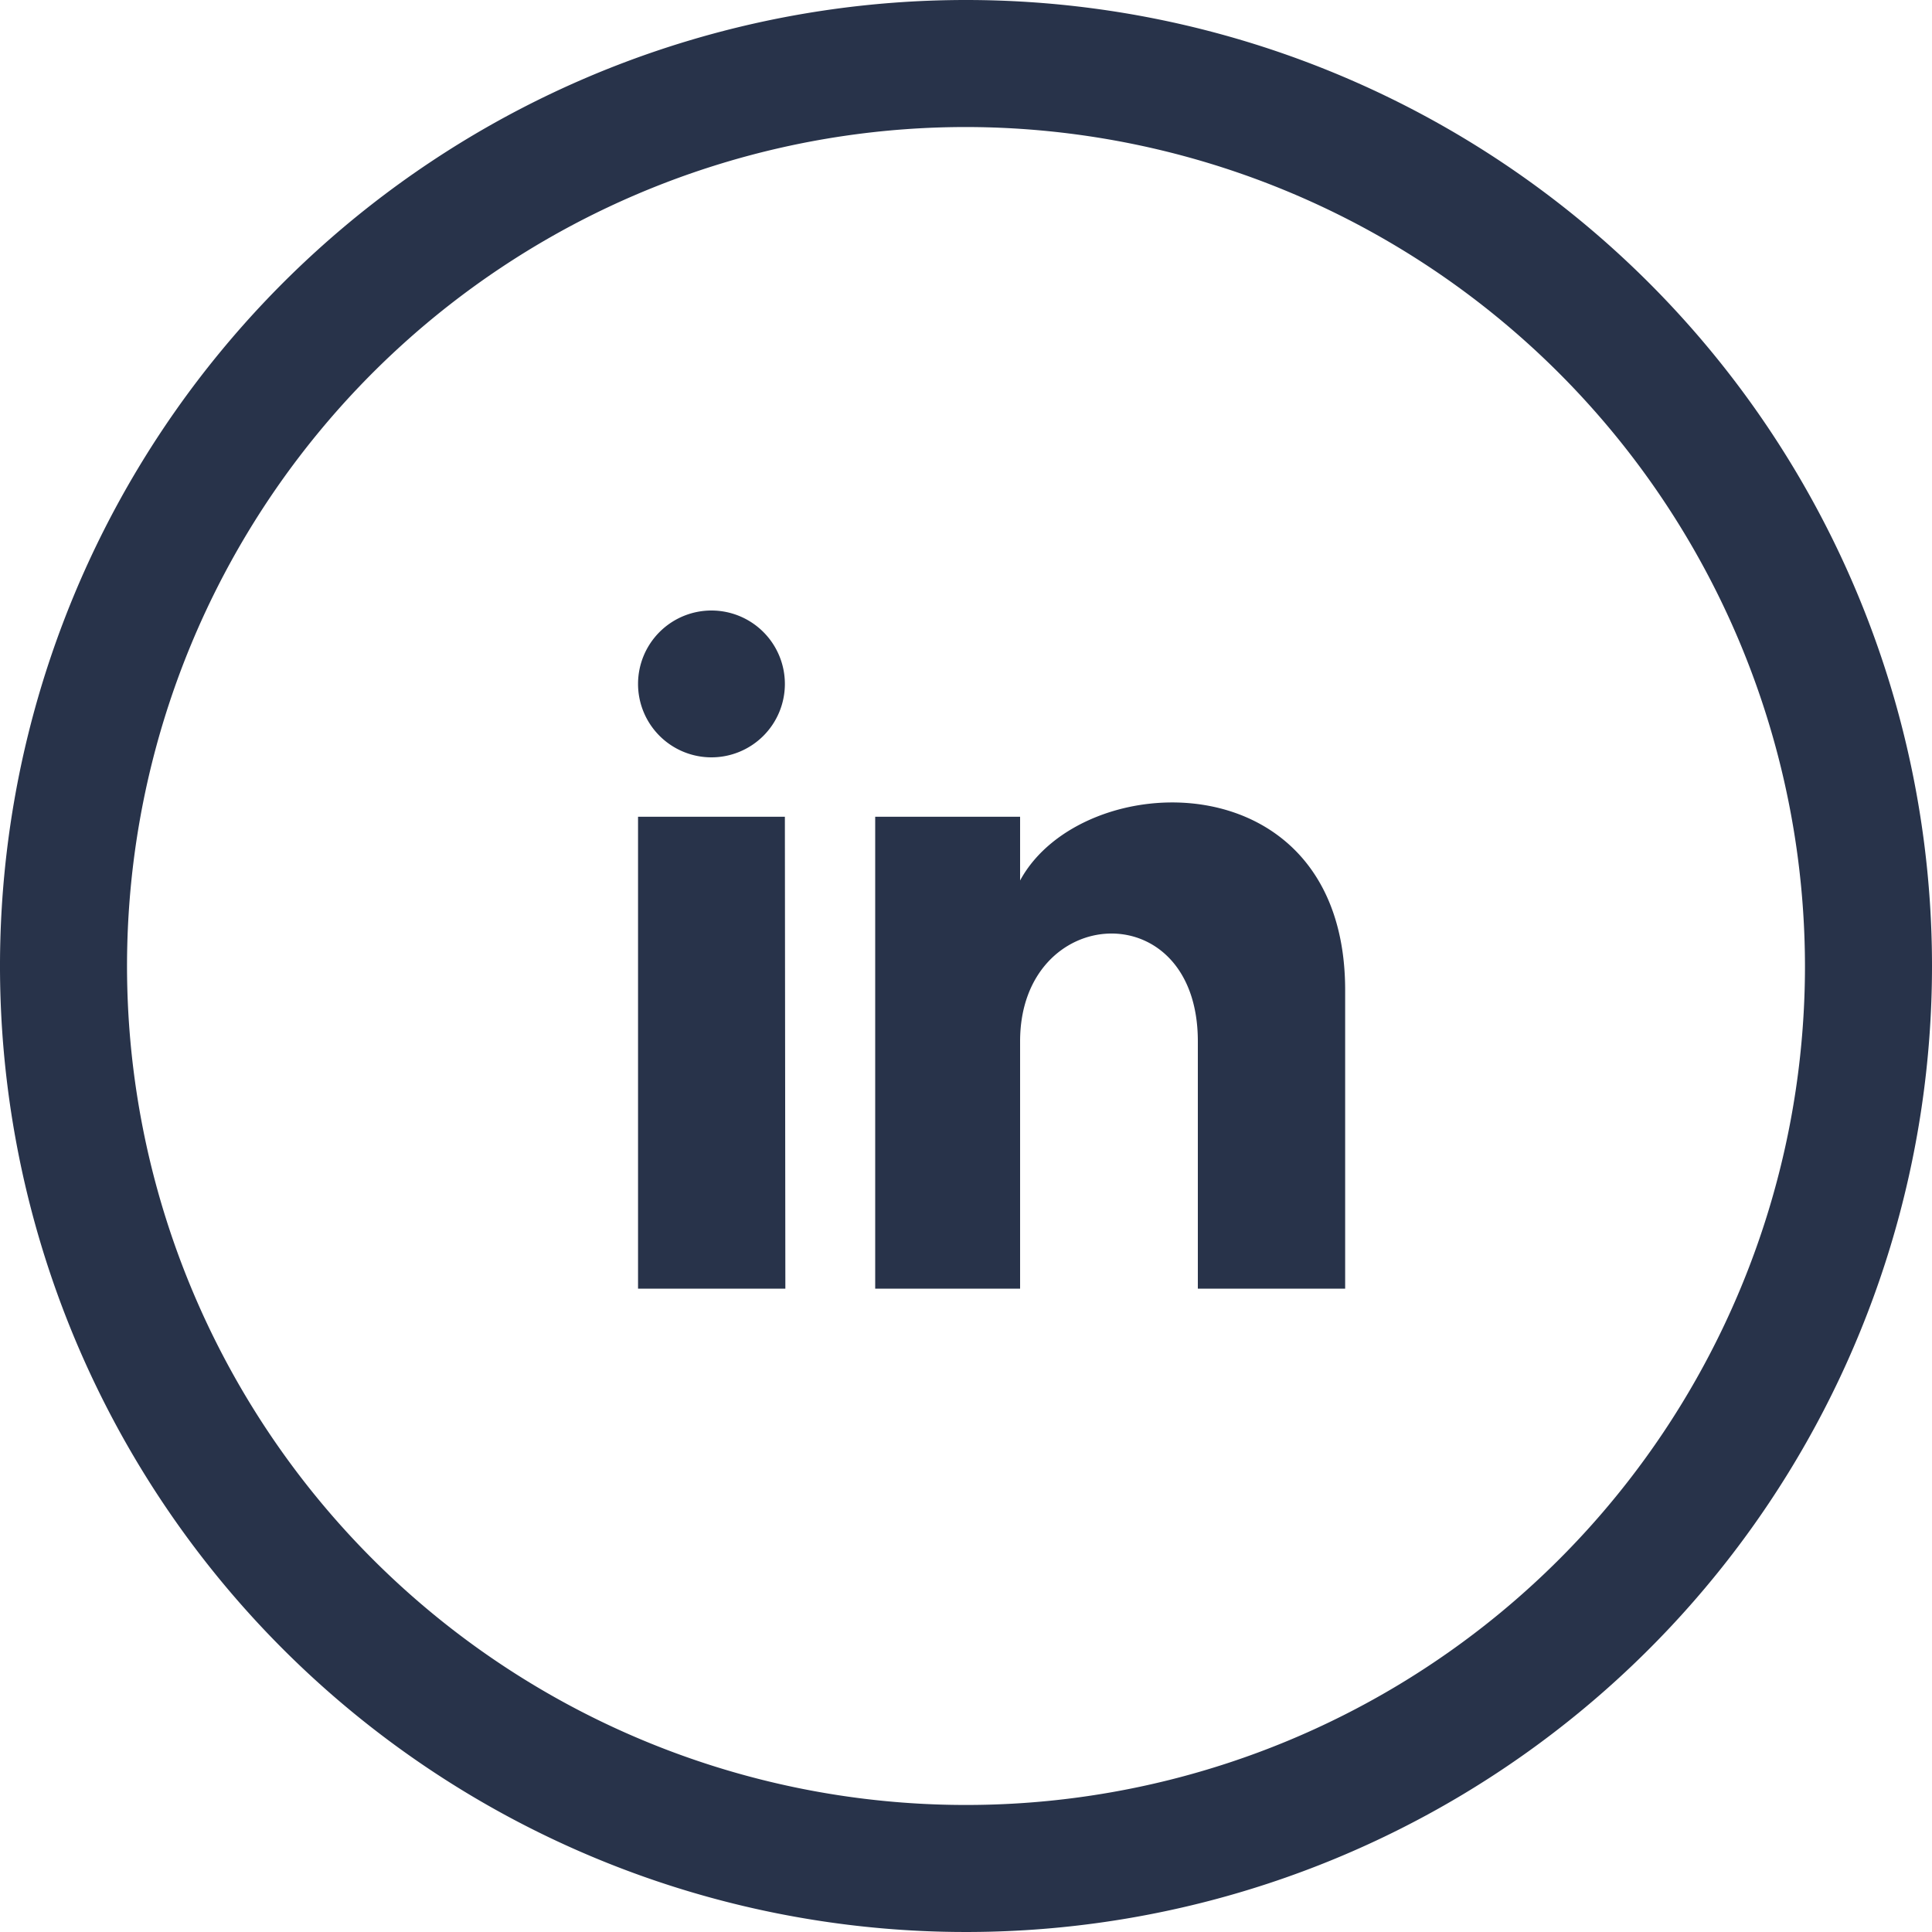
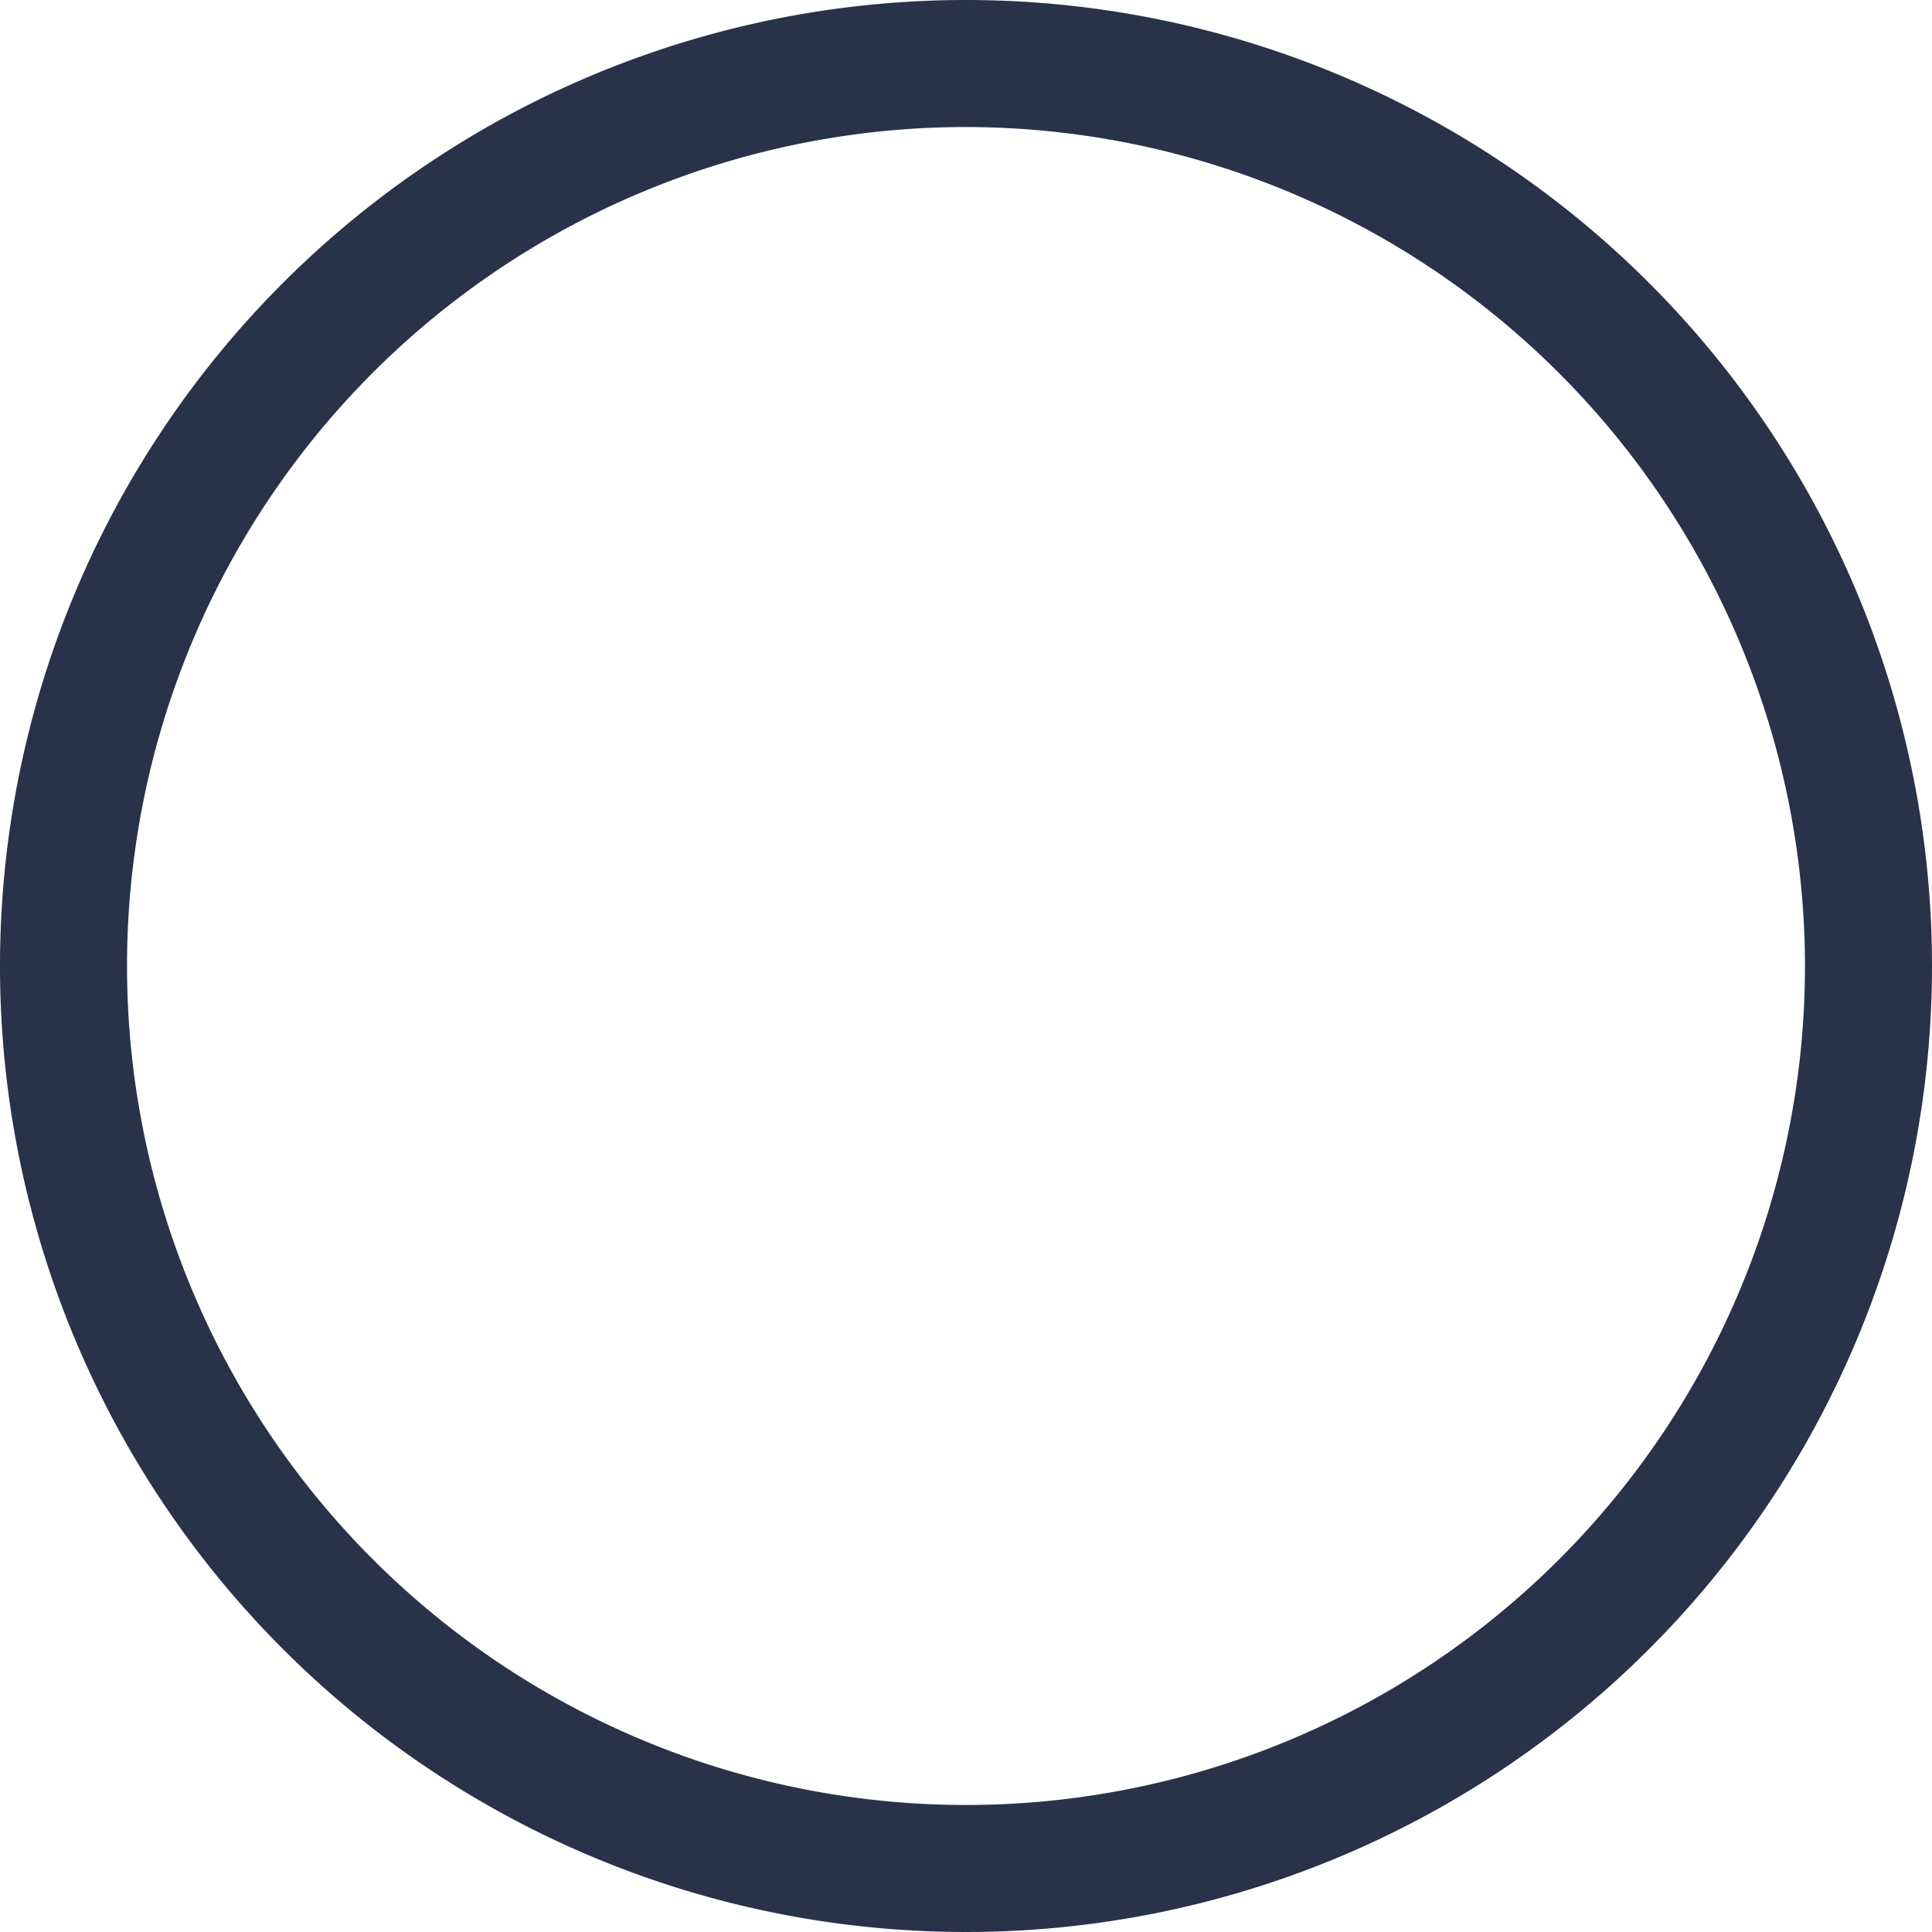
<svg xmlns="http://www.w3.org/2000/svg" id="Layer_1" data-name="Layer 1" viewBox="0 0 40 40">
  <defs>
    <style>.cls-1{fill:#28334a;}</style>
  </defs>
  <title>button</title>
  <path class="cls-1" d="M20,0A20,20,0,1,0,40,20,20,20,0,0,0,20,0ZM37.37,20A17.37,17.37,0,1,1,20,2.63,17.39,17.39,0,0,1,37.37,20Z" />
-   <path id="linkedin-1" class="cls-1" d="M16.25,14.17a1.52,1.52,0,1,1-1.52-1.53A1.52,1.52,0,0,1,16.25,14.17Zm0,2.74H13.21v9.77h3.05Zm4.87,0h-3v9.77h3V21.56c0-2.86,3.68-3.09,3.68,0v5.12h3.05V20.5c0-4.81-5.45-4.64-6.73-2.27Z" />
</svg>